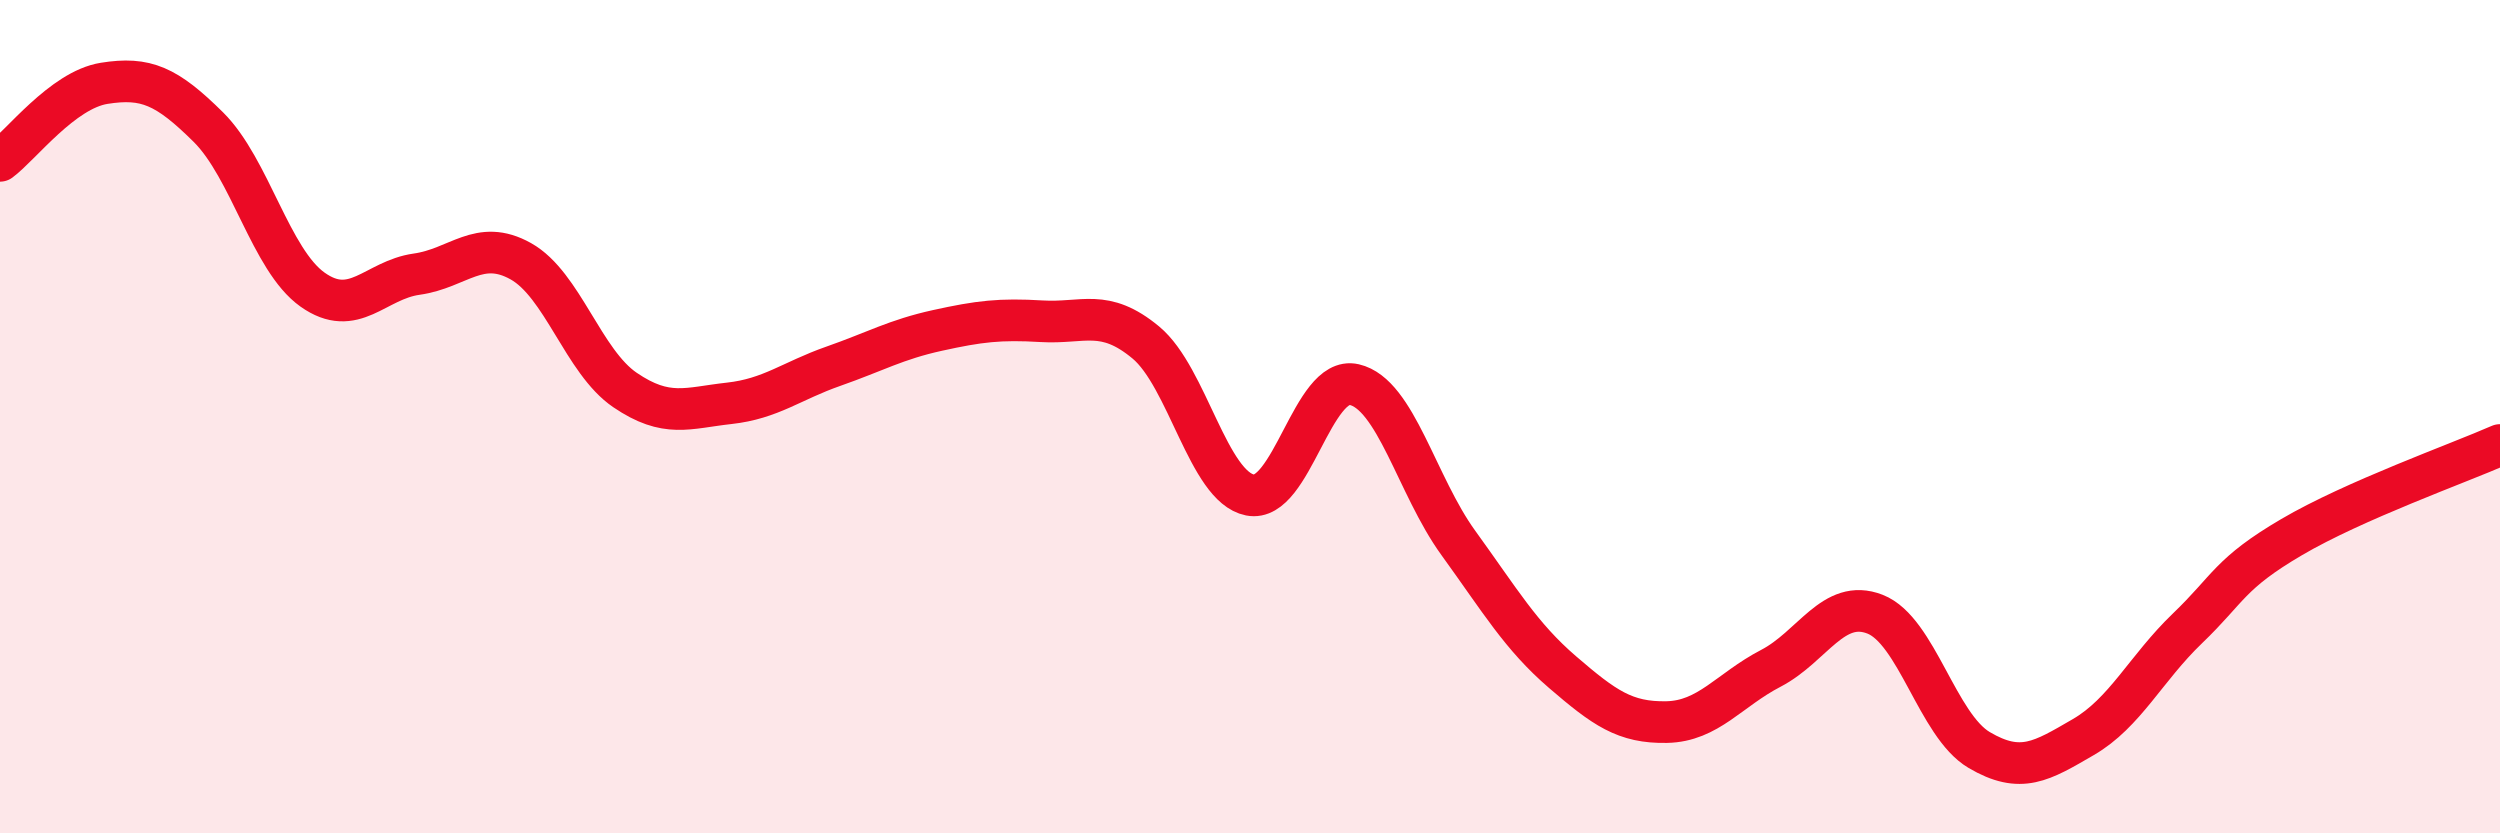
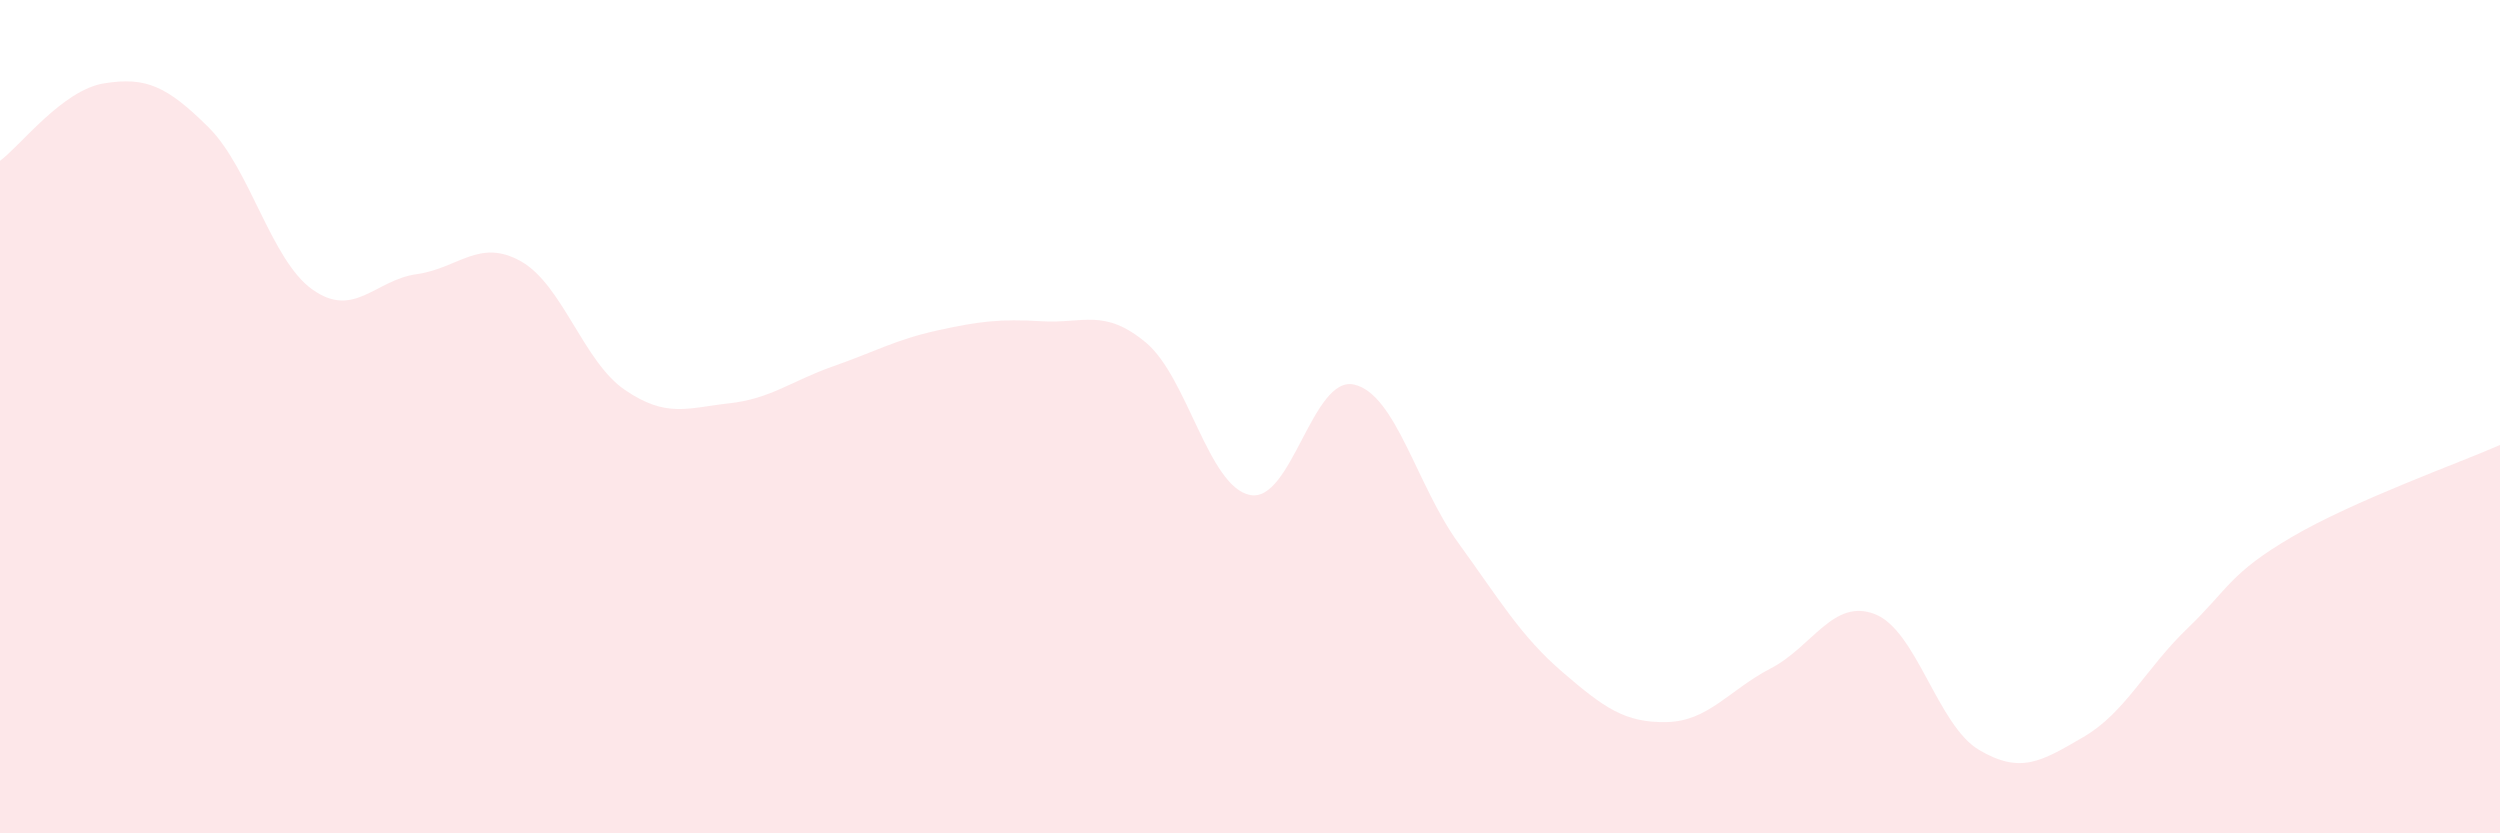
<svg xmlns="http://www.w3.org/2000/svg" width="60" height="20" viewBox="0 0 60 20">
  <path d="M 0,3.86 C 0.5,3.49 1.5,2.16 2.5,2 C 3.5,1.84 4,2.06 5,3.05 C 6,4.04 6.5,6.24 7.5,6.95 C 8.5,7.66 9,6.72 10,6.58 C 11,6.44 11.5,5.71 12.5,6.27 C 13.5,6.83 14,8.68 15,9.36 C 16,10.04 16.5,9.79 17.5,9.68 C 18.5,9.57 19,9.14 20,8.79 C 21,8.44 21.5,8.15 22.5,7.93 C 23.5,7.71 24,7.65 25,7.71 C 26,7.77 26.5,7.39 27.5,8.22 C 28.5,9.05 29,11.68 30,11.88 C 31,12.08 31.5,9 32.5,9.23 C 33.5,9.46 34,11.65 35,13.03 C 36,14.41 36.5,15.27 37.5,16.13 C 38.5,16.99 39,17.35 40,17.33 C 41,17.31 41.5,16.56 42.5,16.04 C 43.5,15.52 44,14.35 45,14.74 C 46,15.13 46.5,17.41 47.5,18 C 48.5,18.59 49,18.27 50,17.69 C 51,17.11 51.5,16.04 52.5,15.08 C 53.5,14.12 53.5,13.77 55,12.89 C 56.5,12.01 59,11.12 60,10.68L60 20L0 20Z" fill="#EB0A25" opacity="0.1" stroke-linecap="round" stroke-linejoin="round" />
-   <path d="M 0,3.86 C 0.5,3.49 1.5,2.16 2.5,2 C 3.5,1.84 4,2.06 5,3.05 C 6,4.04 6.5,6.24 7.5,6.95 C 8.5,7.66 9,6.72 10,6.58 C 11,6.44 11.5,5.71 12.5,6.27 C 13.5,6.83 14,8.68 15,9.36 C 16,10.04 16.5,9.79 17.5,9.68 C 18.5,9.57 19,9.14 20,8.79 C 21,8.44 21.5,8.15 22.5,7.93 C 23.5,7.71 24,7.65 25,7.71 C 26,7.77 26.5,7.39 27.5,8.22 C 28.5,9.05 29,11.68 30,11.88 C 31,12.08 31.5,9 32.5,9.23 C 33.5,9.46 34,11.65 35,13.03 C 36,14.41 36.5,15.27 37.5,16.13 C 38.5,16.99 39,17.35 40,17.33 C 41,17.31 41.5,16.56 42.5,16.04 C 43.5,15.52 44,14.35 45,14.74 C 46,15.13 46.5,17.41 47.5,18 C 48.5,18.59 49,18.27 50,17.69 C 51,17.11 51.5,16.04 52.5,15.08 C 53.5,14.12 53.5,13.77 55,12.89 C 56.5,12.01 59,11.12 60,10.68" stroke="#EB0A25" stroke-width="1" fill="none" stroke-linecap="round" stroke-linejoin="round" />
</svg>